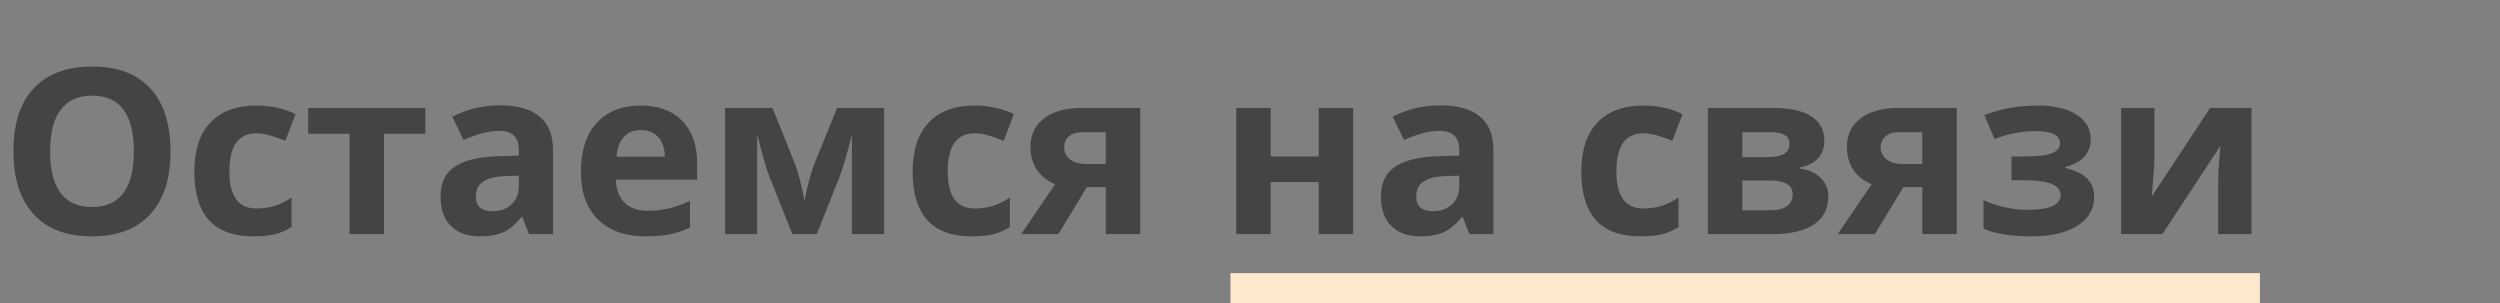
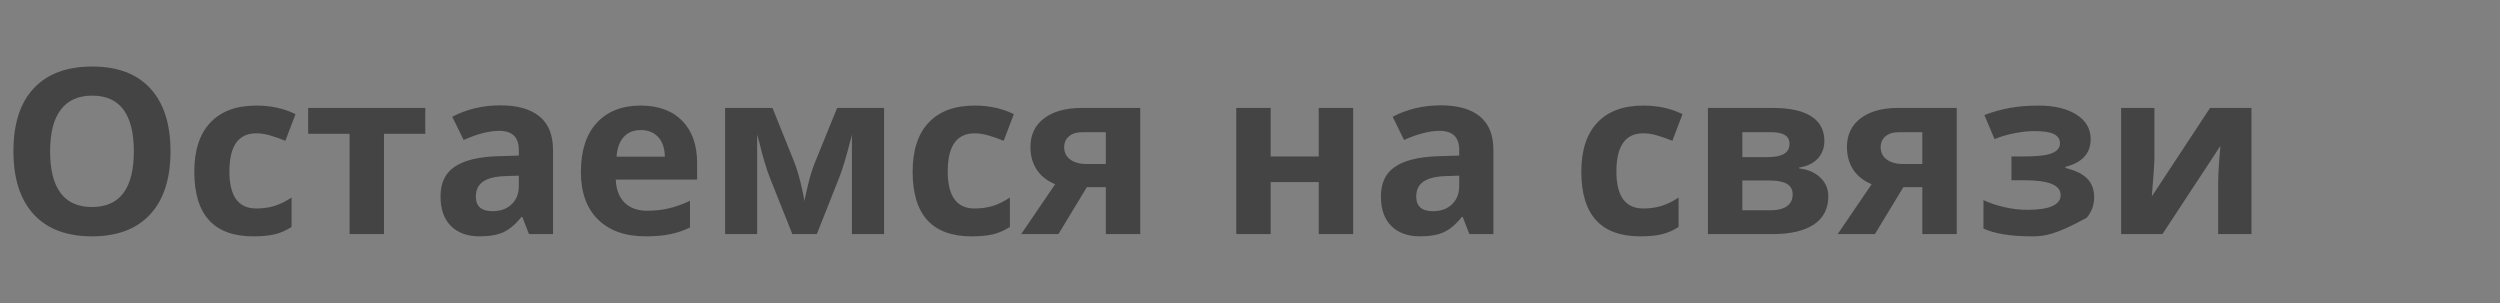
<svg xmlns="http://www.w3.org/2000/svg" width="833" height="101" viewBox="0 0 833 101" fill="none">
  <rect x="0" y="0" width="833" height="101" fill="#808080" stroke="none" />
-   <rect x="410" y="91" width="343" height="10" fill="#FFE9CE" />
-   <path d="M56.81 50.441C56.81 59.54 54.554 66.533 50.042 71.42C45.531 76.308 39.064 78.752 30.642 78.752C22.22 78.752 15.753 76.308 11.242 71.42C6.73 66.533 4.474 59.514 4.474 50.366C4.474 41.217 6.73 34.236 11.242 29.424C15.778 24.586 22.27 22.168 30.717 22.168C39.164 22.168 45.618 24.599 50.08 29.461C54.567 34.324 56.81 41.317 56.81 50.441ZM16.693 50.441C16.693 56.582 17.859 61.206 20.19 64.314C22.521 67.422 26.005 68.977 30.642 68.977C39.941 68.977 44.591 62.798 44.591 50.441C44.591 38.059 39.966 31.868 30.717 31.868C26.08 31.868 22.584 33.434 20.227 36.567C17.871 39.675 16.693 44.3 16.693 50.441ZM84.369 78.752C71.285 78.752 64.743 71.571 64.743 57.209C64.743 50.065 66.523 44.613 70.082 40.853C73.641 37.069 78.742 35.176 85.384 35.176C90.247 35.176 94.608 36.129 98.468 38.034L95.085 46.907C93.28 46.18 91.6 45.591 90.046 45.14C88.492 44.663 86.938 44.425 85.384 44.425C79.419 44.425 76.436 48.661 76.436 57.133C76.436 65.355 79.419 69.465 85.384 69.465C87.59 69.465 89.633 69.177 91.513 68.601C93.393 67.999 95.272 67.072 97.152 65.818V75.631C95.297 76.809 93.418 77.624 91.513 78.075C89.633 78.526 87.252 78.752 84.369 78.752ZM141.706 35.966V44.576H127.945V78H116.478V44.576H102.679V35.966H141.706ZM176.258 78L174.04 72.285H173.739C171.809 74.716 169.816 76.408 167.761 77.361C165.73 78.288 163.074 78.752 159.79 78.752C155.755 78.752 152.571 77.599 150.24 75.293C147.934 72.987 146.781 69.704 146.781 65.442C146.781 60.981 148.335 57.697 151.443 55.592C154.576 53.461 159.289 52.283 165.58 52.058L172.874 51.832V49.99C172.874 45.729 170.693 43.598 166.332 43.598C162.973 43.598 159.026 44.613 154.489 46.644L150.691 38.898C155.529 36.367 160.893 35.101 166.783 35.101C172.423 35.101 176.747 36.329 179.754 38.786C182.762 41.242 184.266 44.977 184.266 49.99V78H176.258ZM172.874 58.524L168.438 58.675C165.104 58.775 162.622 59.377 160.993 60.48C159.364 61.582 158.549 63.262 158.549 65.518C158.549 68.751 160.404 70.368 164.114 70.368C166.771 70.368 168.889 69.603 170.468 68.074C172.072 66.545 172.874 64.515 172.874 61.983V58.524ZM213.517 43.335C211.086 43.335 209.181 44.112 207.802 45.666C206.424 47.195 205.634 49.376 205.434 52.208H221.525C221.475 49.376 220.736 47.195 219.307 45.666C217.878 44.112 215.948 43.335 213.517 43.335ZM215.134 78.752C208.366 78.752 203.077 76.885 199.268 73.15C195.458 69.415 193.553 64.126 193.553 57.284C193.553 50.24 195.307 44.801 198.816 40.966C202.351 37.106 207.226 35.176 213.442 35.176C219.382 35.176 224.007 36.868 227.315 40.252C230.624 43.636 232.278 48.31 232.278 54.276V59.84H205.17C205.296 63.099 206.261 65.643 208.065 67.473C209.87 69.302 212.402 70.217 215.66 70.217C218.192 70.217 220.585 69.954 222.841 69.428C225.097 68.901 227.453 68.062 229.91 66.909V75.782C227.904 76.784 225.761 77.524 223.48 78C221.2 78.501 218.417 78.752 215.134 78.752ZM294.578 78H283.862V44.877L283.261 47.208C281.907 52.496 280.692 56.494 279.614 59.201L272.169 78H264.011L256.454 59.051C255.376 56.294 254.223 52.421 252.995 47.433L252.28 44.877V78H241.603V35.966H257.394L264.612 53.9C265.364 55.83 266.054 58.048 266.68 60.555C267.332 63.061 267.771 65.204 267.996 66.984C268.823 63.224 269.462 60.53 269.914 58.9C270.39 57.246 270.904 55.73 271.455 54.351C272.007 52.972 274.5 46.844 278.937 35.966H294.578V78ZM323.716 78.752C310.632 78.752 304.09 71.571 304.09 57.209C304.09 50.065 305.869 44.613 309.429 40.853C312.988 37.069 318.089 35.176 324.731 35.176C329.594 35.176 333.955 36.129 337.815 38.034L334.431 46.907C332.626 46.18 330.947 45.591 329.393 45.14C327.839 44.663 326.285 44.425 324.731 44.425C318.765 44.425 315.783 48.661 315.783 57.133C315.783 65.355 318.765 69.465 324.731 69.465C326.937 69.465 328.979 69.177 330.859 68.601C332.739 67.999 334.619 67.072 336.499 65.818V75.631C334.644 76.809 332.764 77.624 330.859 78.075C328.979 78.526 326.598 78.752 323.716 78.752ZM352.666 78H340.259L351.576 61.382C348.869 60.254 346.813 58.625 345.41 56.494C344.031 54.364 343.342 51.857 343.342 48.975C343.342 44.914 344.858 41.731 347.891 39.425C350.949 37.119 355.11 35.966 360.374 35.966H379.924V78H368.457V62.359H362.141L352.666 78ZM354.583 49.05C354.583 50.804 355.273 52.183 356.651 53.185C358.03 54.163 359.835 54.652 362.065 54.652H368.457V44.049H360.599C358.719 44.049 357.24 44.513 356.163 45.44C355.11 46.343 354.583 47.546 354.583 49.05ZM423.387 35.966V52.133H439.404V35.966H450.871V78H439.404V60.667H423.387V78H411.92V35.966H423.387ZM489.597 78L487.378 72.285H487.078C485.148 74.716 483.155 76.408 481.1 77.361C479.069 78.288 476.412 78.752 473.129 78.752C469.093 78.752 465.91 77.599 463.579 75.293C461.273 72.987 460.12 69.704 460.12 65.442C460.12 60.981 461.674 57.697 464.782 55.592C467.915 53.461 472.628 52.283 478.919 52.058L486.213 51.832V49.99C486.213 45.729 484.032 43.598 479.671 43.598C476.312 43.598 472.364 44.613 467.828 46.644L464.03 38.898C468.868 36.367 474.232 35.101 480.122 35.101C485.762 35.101 490.085 36.329 493.093 38.786C496.101 41.242 497.605 44.977 497.605 49.99V78H489.597ZM486.213 58.524L481.776 58.675C478.443 58.775 475.961 59.377 474.332 60.48C472.703 61.582 471.888 63.262 471.888 65.518C471.888 68.751 473.743 70.368 477.453 70.368C480.11 70.368 482.228 69.603 483.807 68.074C485.411 66.545 486.213 64.515 486.213 61.983V58.524ZM546.52 78.752C533.436 78.752 526.894 71.571 526.894 57.209C526.894 50.065 528.673 44.613 532.232 40.853C535.792 37.069 540.892 35.176 547.535 35.176C552.397 35.176 556.759 36.129 560.619 38.034L557.235 46.907C555.43 46.18 553.751 45.591 552.197 45.14C550.643 44.663 549.089 44.425 547.535 44.425C541.569 44.425 538.586 48.661 538.586 57.133C538.586 65.355 541.569 69.465 547.535 69.465C549.74 69.465 551.783 69.177 553.663 68.601C555.543 67.999 557.423 67.072 559.303 65.818V75.631C557.448 76.809 555.568 77.624 553.663 78.075C551.783 78.526 549.402 78.752 546.52 78.752ZM607.879 46.982C607.879 49.238 607.165 51.168 605.736 52.772C604.332 54.351 602.252 55.366 599.495 55.817V56.118C602.477 56.469 604.833 57.497 606.563 59.201C608.318 60.88 609.195 62.961 609.195 65.442C609.195 69.528 607.591 72.649 604.382 74.804C601.174 76.935 596.587 78 590.622 78H569.078V35.966H590.622C596.387 35.966 600.698 36.906 603.555 38.786C606.438 40.641 607.879 43.373 607.879 46.982ZM597.314 64.841C597.314 63.187 596.675 61.996 595.396 61.269C594.118 60.517 592.201 60.141 589.644 60.141H580.545V70.067H589.87C592.301 70.067 594.143 69.616 595.396 68.713C596.675 67.786 597.314 66.495 597.314 64.841ZM596.261 47.884C596.261 45.328 594.231 44.049 590.17 44.049H580.545V52.358H588.854C591.286 52.358 593.128 52.008 594.381 51.306C595.635 50.604 596.261 49.463 596.261 47.884ZM624.723 78H612.315L623.632 61.382C620.925 60.254 618.87 58.625 617.466 56.494C616.088 54.364 615.398 51.857 615.398 48.975C615.398 44.914 616.915 41.731 619.948 39.425C623.006 37.119 627.167 35.966 632.43 35.966H651.981V78H640.514V62.359H634.197L624.723 78ZM626.64 49.05C626.64 50.804 627.329 52.183 628.708 53.185C630.087 54.163 631.891 54.652 634.122 54.652H640.514V44.049H632.656C630.776 44.049 629.297 44.513 628.219 45.44C627.167 46.343 626.64 47.546 626.64 49.05ZM674.427 52.133C678.763 52.133 681.833 51.782 683.638 51.08C685.468 50.378 686.383 49.263 686.383 47.734C686.383 46.38 685.719 45.365 684.39 44.688C683.062 44.012 680.868 43.673 677.811 43.673C675.881 43.673 673.687 43.911 671.231 44.388C668.8 44.864 666.581 45.516 664.576 46.343L661.192 38.334C664.175 37.206 667.07 36.404 669.877 35.928C672.685 35.427 675.818 35.176 679.277 35.176C684.515 35.176 688.714 36.179 691.872 38.184C695.03 40.189 696.609 42.909 696.609 46.343C696.609 51.08 693.815 54.163 688.225 55.592V55.968C691.659 56.82 694.103 58.036 695.557 59.615C697.035 61.169 697.775 63.212 697.775 65.743C697.775 68.3 696.948 70.568 695.293 72.548C693.639 74.528 691.245 76.058 688.112 77.135C684.979 78.213 681.295 78.752 677.059 78.752C670.04 78.752 664.651 77.887 660.892 76.158V66.683C663.047 67.686 665.403 68.475 667.96 69.052C670.542 69.628 673.036 69.916 675.442 69.916C679.177 69.916 681.971 69.503 683.826 68.676C685.681 67.824 686.608 66.62 686.608 65.066C686.608 63.362 685.631 62.109 683.676 61.307C681.721 60.48 678.713 60.066 674.652 60.066H670.216V52.133H674.427ZM717.852 35.966V52.584C717.852 54.339 717.564 58.625 716.987 65.442L736.388 35.966H750.186V78H739.095V61.231C739.095 58.249 739.345 54.038 739.847 48.599L720.521 78H706.761V35.966H717.852Z" fill="#444444" />
+   <path d="M56.81 50.441C56.81 59.54 54.554 66.533 50.042 71.42C45.531 76.308 39.064 78.752 30.642 78.752C22.22 78.752 15.753 76.308 11.242 71.42C6.73 66.533 4.474 59.514 4.474 50.366C4.474 41.217 6.73 34.236 11.242 29.424C15.778 24.586 22.27 22.168 30.717 22.168C39.164 22.168 45.618 24.599 50.08 29.461C54.567 34.324 56.81 41.317 56.81 50.441ZM16.693 50.441C16.693 56.582 17.859 61.206 20.19 64.314C22.521 67.422 26.005 68.977 30.642 68.977C39.941 68.977 44.591 62.798 44.591 50.441C44.591 38.059 39.966 31.868 30.717 31.868C26.08 31.868 22.584 33.434 20.227 36.567C17.871 39.675 16.693 44.3 16.693 50.441ZM84.369 78.752C71.285 78.752 64.743 71.571 64.743 57.209C64.743 50.065 66.523 44.613 70.082 40.853C73.641 37.069 78.742 35.176 85.384 35.176C90.247 35.176 94.608 36.129 98.468 38.034L95.085 46.907C93.28 46.18 91.6 45.591 90.046 45.14C88.492 44.663 86.938 44.425 85.384 44.425C79.419 44.425 76.436 48.661 76.436 57.133C76.436 65.355 79.419 69.465 85.384 69.465C87.59 69.465 89.633 69.177 91.513 68.601C93.393 67.999 95.272 67.072 97.152 65.818V75.631C95.297 76.809 93.418 77.624 91.513 78.075C89.633 78.526 87.252 78.752 84.369 78.752ZM141.706 35.966V44.576H127.945V78H116.478V44.576H102.679V35.966H141.706ZM176.258 78L174.04 72.285H173.739C171.809 74.716 169.816 76.408 167.761 77.361C165.73 78.288 163.074 78.752 159.79 78.752C155.755 78.752 152.571 77.599 150.24 75.293C147.934 72.987 146.781 69.704 146.781 65.442C146.781 60.981 148.335 57.697 151.443 55.592C154.576 53.461 159.289 52.283 165.58 52.058L172.874 51.832V49.99C172.874 45.729 170.693 43.598 166.332 43.598C162.973 43.598 159.026 44.613 154.489 46.644L150.691 38.898C155.529 36.367 160.893 35.101 166.783 35.101C172.423 35.101 176.747 36.329 179.754 38.786C182.762 41.242 184.266 44.977 184.266 49.99V78H176.258ZM172.874 58.524L168.438 58.675C165.104 58.775 162.622 59.377 160.993 60.48C159.364 61.582 158.549 63.262 158.549 65.518C158.549 68.751 160.404 70.368 164.114 70.368C166.771 70.368 168.889 69.603 170.468 68.074C172.072 66.545 172.874 64.515 172.874 61.983V58.524ZM213.517 43.335C211.086 43.335 209.181 44.112 207.802 45.666C206.424 47.195 205.634 49.376 205.434 52.208H221.525C221.475 49.376 220.736 47.195 219.307 45.666C217.878 44.112 215.948 43.335 213.517 43.335ZM215.134 78.752C208.366 78.752 203.077 76.885 199.268 73.15C195.458 69.415 193.553 64.126 193.553 57.284C193.553 50.24 195.307 44.801 198.816 40.966C202.351 37.106 207.226 35.176 213.442 35.176C219.382 35.176 224.007 36.868 227.315 40.252C230.624 43.636 232.278 48.31 232.278 54.276V59.84H205.17C205.296 63.099 206.261 65.643 208.065 67.473C209.87 69.302 212.402 70.217 215.66 70.217C218.192 70.217 220.585 69.954 222.841 69.428C225.097 68.901 227.453 68.062 229.91 66.909V75.782C227.904 76.784 225.761 77.524 223.48 78C221.2 78.501 218.417 78.752 215.134 78.752ZM294.578 78H283.862V44.877L283.261 47.208C281.907 52.496 280.692 56.494 279.614 59.201L272.169 78H264.011L256.454 59.051C255.376 56.294 254.223 52.421 252.995 47.433L252.28 44.877V78H241.603V35.966H257.394L264.612 53.9C265.364 55.83 266.054 58.048 266.68 60.555C267.332 63.061 267.771 65.204 267.996 66.984C268.823 63.224 269.462 60.53 269.914 58.9C270.39 57.246 270.904 55.73 271.455 54.351C272.007 52.972 274.5 46.844 278.937 35.966H294.578V78ZM323.716 78.752C310.632 78.752 304.09 71.571 304.09 57.209C304.09 50.065 305.869 44.613 309.429 40.853C312.988 37.069 318.089 35.176 324.731 35.176C329.594 35.176 333.955 36.129 337.815 38.034L334.431 46.907C332.626 46.18 330.947 45.591 329.393 45.14C327.839 44.663 326.285 44.425 324.731 44.425C318.765 44.425 315.783 48.661 315.783 57.133C315.783 65.355 318.765 69.465 324.731 69.465C326.937 69.465 328.979 69.177 330.859 68.601C332.739 67.999 334.619 67.072 336.499 65.818V75.631C334.644 76.809 332.764 77.624 330.859 78.075C328.979 78.526 326.598 78.752 323.716 78.752ZM352.666 78H340.259L351.576 61.382C348.869 60.254 346.813 58.625 345.41 56.494C344.031 54.364 343.342 51.857 343.342 48.975C343.342 44.914 344.858 41.731 347.891 39.425C350.949 37.119 355.11 35.966 360.374 35.966H379.924V78H368.457V62.359H362.141L352.666 78ZM354.583 49.05C354.583 50.804 355.273 52.183 356.651 53.185C358.03 54.163 359.835 54.652 362.065 54.652H368.457V44.049H360.599C358.719 44.049 357.24 44.513 356.163 45.44C355.11 46.343 354.583 47.546 354.583 49.05ZM423.387 35.966V52.133H439.404V35.966H450.871V78H439.404V60.667H423.387V78H411.92V35.966H423.387ZM489.597 78L487.378 72.285H487.078C485.148 74.716 483.155 76.408 481.1 77.361C479.069 78.288 476.412 78.752 473.129 78.752C469.093 78.752 465.91 77.599 463.579 75.293C461.273 72.987 460.12 69.704 460.12 65.442C460.12 60.981 461.674 57.697 464.782 55.592C467.915 53.461 472.628 52.283 478.919 52.058L486.213 51.832V49.99C486.213 45.729 484.032 43.598 479.671 43.598C476.312 43.598 472.364 44.613 467.828 46.644L464.03 38.898C468.868 36.367 474.232 35.101 480.122 35.101C485.762 35.101 490.085 36.329 493.093 38.786C496.101 41.242 497.605 44.977 497.605 49.99V78H489.597ZM486.213 58.524L481.776 58.675C478.443 58.775 475.961 59.377 474.332 60.48C472.703 61.582 471.888 63.262 471.888 65.518C471.888 68.751 473.743 70.368 477.453 70.368C480.11 70.368 482.228 69.603 483.807 68.074C485.411 66.545 486.213 64.515 486.213 61.983V58.524ZM546.52 78.752C533.436 78.752 526.894 71.571 526.894 57.209C526.894 50.065 528.673 44.613 532.232 40.853C535.792 37.069 540.892 35.176 547.535 35.176C552.397 35.176 556.759 36.129 560.619 38.034L557.235 46.907C555.43 46.18 553.751 45.591 552.197 45.14C550.643 44.663 549.089 44.425 547.535 44.425C541.569 44.425 538.586 48.661 538.586 57.133C538.586 65.355 541.569 69.465 547.535 69.465C549.74 69.465 551.783 69.177 553.663 68.601C555.543 67.999 557.423 67.072 559.303 65.818V75.631C557.448 76.809 555.568 77.624 553.663 78.075C551.783 78.526 549.402 78.752 546.52 78.752ZM607.879 46.982C607.879 49.238 607.165 51.168 605.736 52.772C604.332 54.351 602.252 55.366 599.495 55.817V56.118C602.477 56.469 604.833 57.497 606.563 59.201C608.318 60.88 609.195 62.961 609.195 65.442C609.195 69.528 607.591 72.649 604.382 74.804C601.174 76.935 596.587 78 590.622 78H569.078V35.966H590.622C596.387 35.966 600.698 36.906 603.555 38.786C606.438 40.641 607.879 43.373 607.879 46.982ZM597.314 64.841C597.314 63.187 596.675 61.996 595.396 61.269C594.118 60.517 592.201 60.141 589.644 60.141H580.545V70.067H589.87C592.301 70.067 594.143 69.616 595.396 68.713C596.675 67.786 597.314 66.495 597.314 64.841ZM596.261 47.884C596.261 45.328 594.231 44.049 590.17 44.049H580.545V52.358H588.854C591.286 52.358 593.128 52.008 594.381 51.306C595.635 50.604 596.261 49.463 596.261 47.884ZM624.723 78H612.315L623.632 61.382C620.925 60.254 618.87 58.625 617.466 56.494C616.088 54.364 615.398 51.857 615.398 48.975C615.398 44.914 616.915 41.731 619.948 39.425C623.006 37.119 627.167 35.966 632.43 35.966H651.981V78H640.514V62.359H634.197L624.723 78ZM626.64 49.05C626.64 50.804 627.329 52.183 628.708 53.185C630.087 54.163 631.891 54.652 634.122 54.652H640.514V44.049H632.656C630.776 44.049 629.297 44.513 628.219 45.44C627.167 46.343 626.64 47.546 626.64 49.05ZM674.427 52.133C678.763 52.133 681.833 51.782 683.638 51.08C685.468 50.378 686.383 49.263 686.383 47.734C686.383 46.38 685.719 45.365 684.39 44.688C683.062 44.012 680.868 43.673 677.811 43.673C675.881 43.673 673.687 43.911 671.231 44.388C668.8 44.864 666.581 45.516 664.576 46.343L661.192 38.334C664.175 37.206 667.07 36.404 669.877 35.928C672.685 35.427 675.818 35.176 679.277 35.176C684.515 35.176 688.714 36.179 691.872 38.184C695.03 40.189 696.609 42.909 696.609 46.343C696.609 51.08 693.815 54.163 688.225 55.592V55.968C691.659 56.82 694.103 58.036 695.557 59.615C697.035 61.169 697.775 63.212 697.775 65.743C697.775 68.3 696.948 70.568 695.293 72.548C684.979 78.213 681.295 78.752 677.059 78.752C670.04 78.752 664.651 77.887 660.892 76.158V66.683C663.047 67.686 665.403 68.475 667.96 69.052C670.542 69.628 673.036 69.916 675.442 69.916C679.177 69.916 681.971 69.503 683.826 68.676C685.681 67.824 686.608 66.62 686.608 65.066C686.608 63.362 685.631 62.109 683.676 61.307C681.721 60.48 678.713 60.066 674.652 60.066H670.216V52.133H674.427ZM717.852 35.966V52.584C717.852 54.339 717.564 58.625 716.987 65.442L736.388 35.966H750.186V78H739.095V61.231C739.095 58.249 739.345 54.038 739.847 48.599L720.521 78H706.761V35.966H717.852Z" fill="#444444" />
</svg>